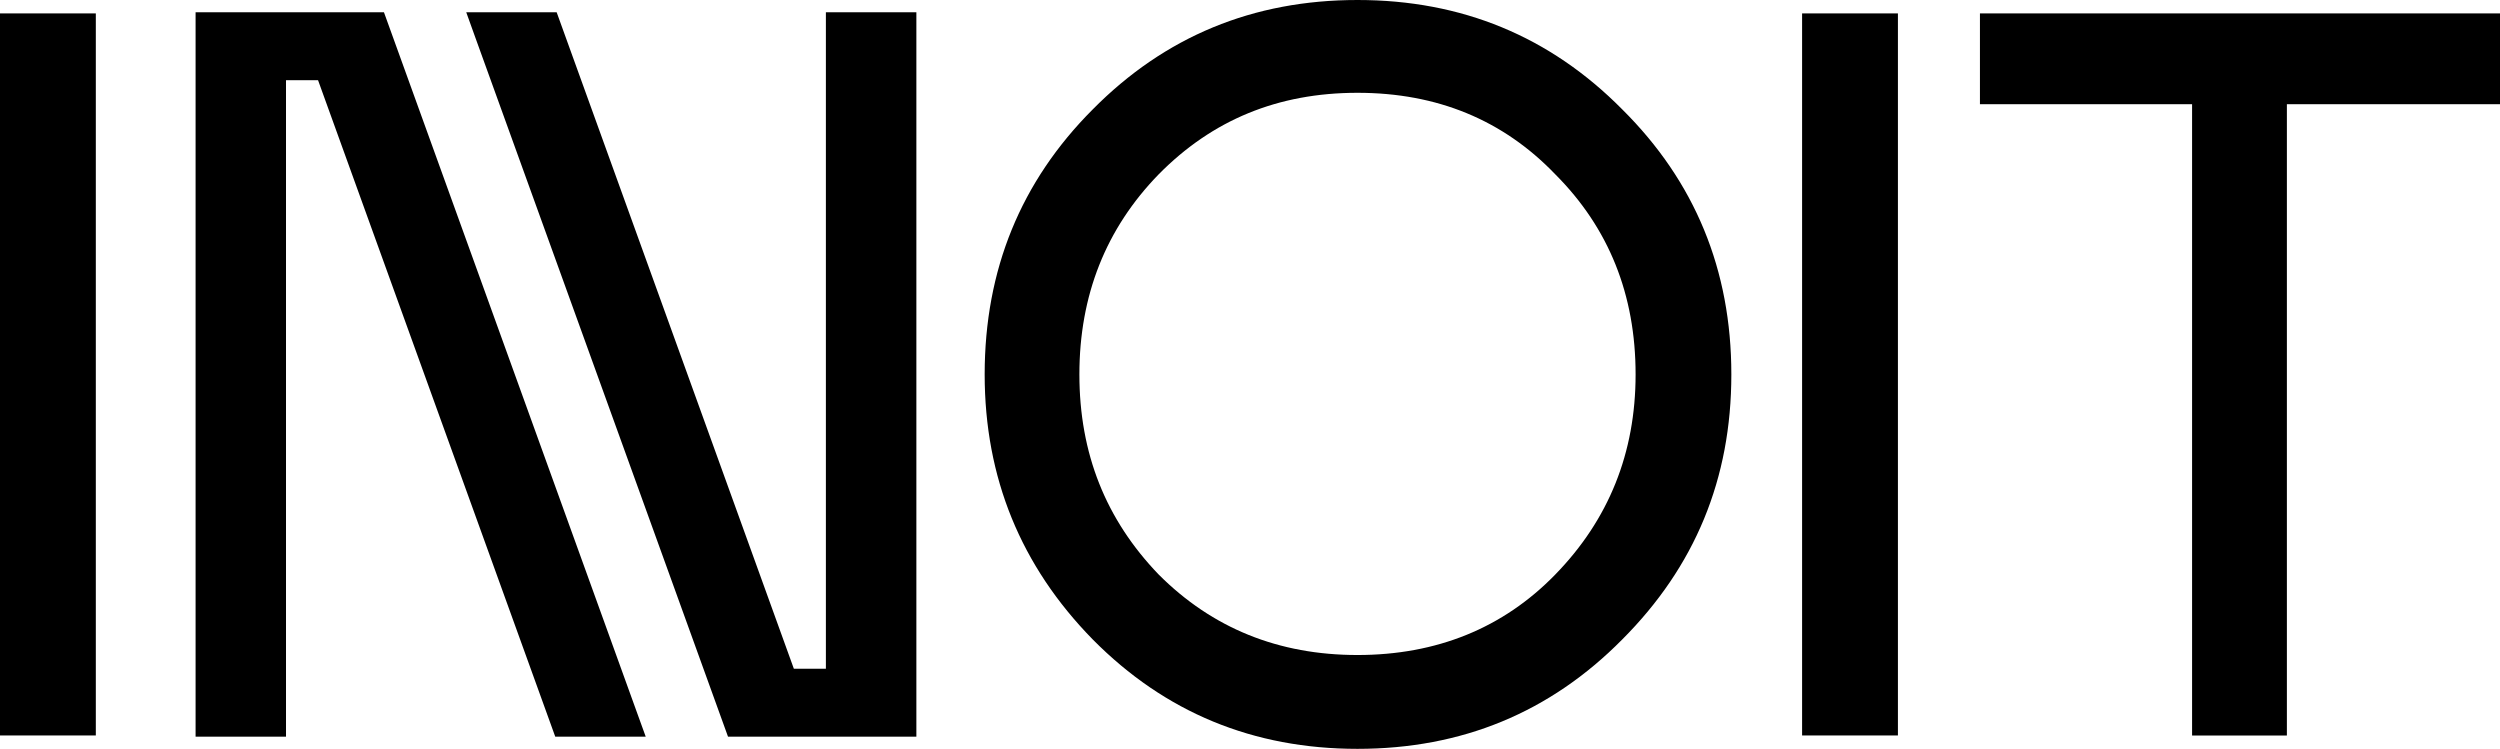
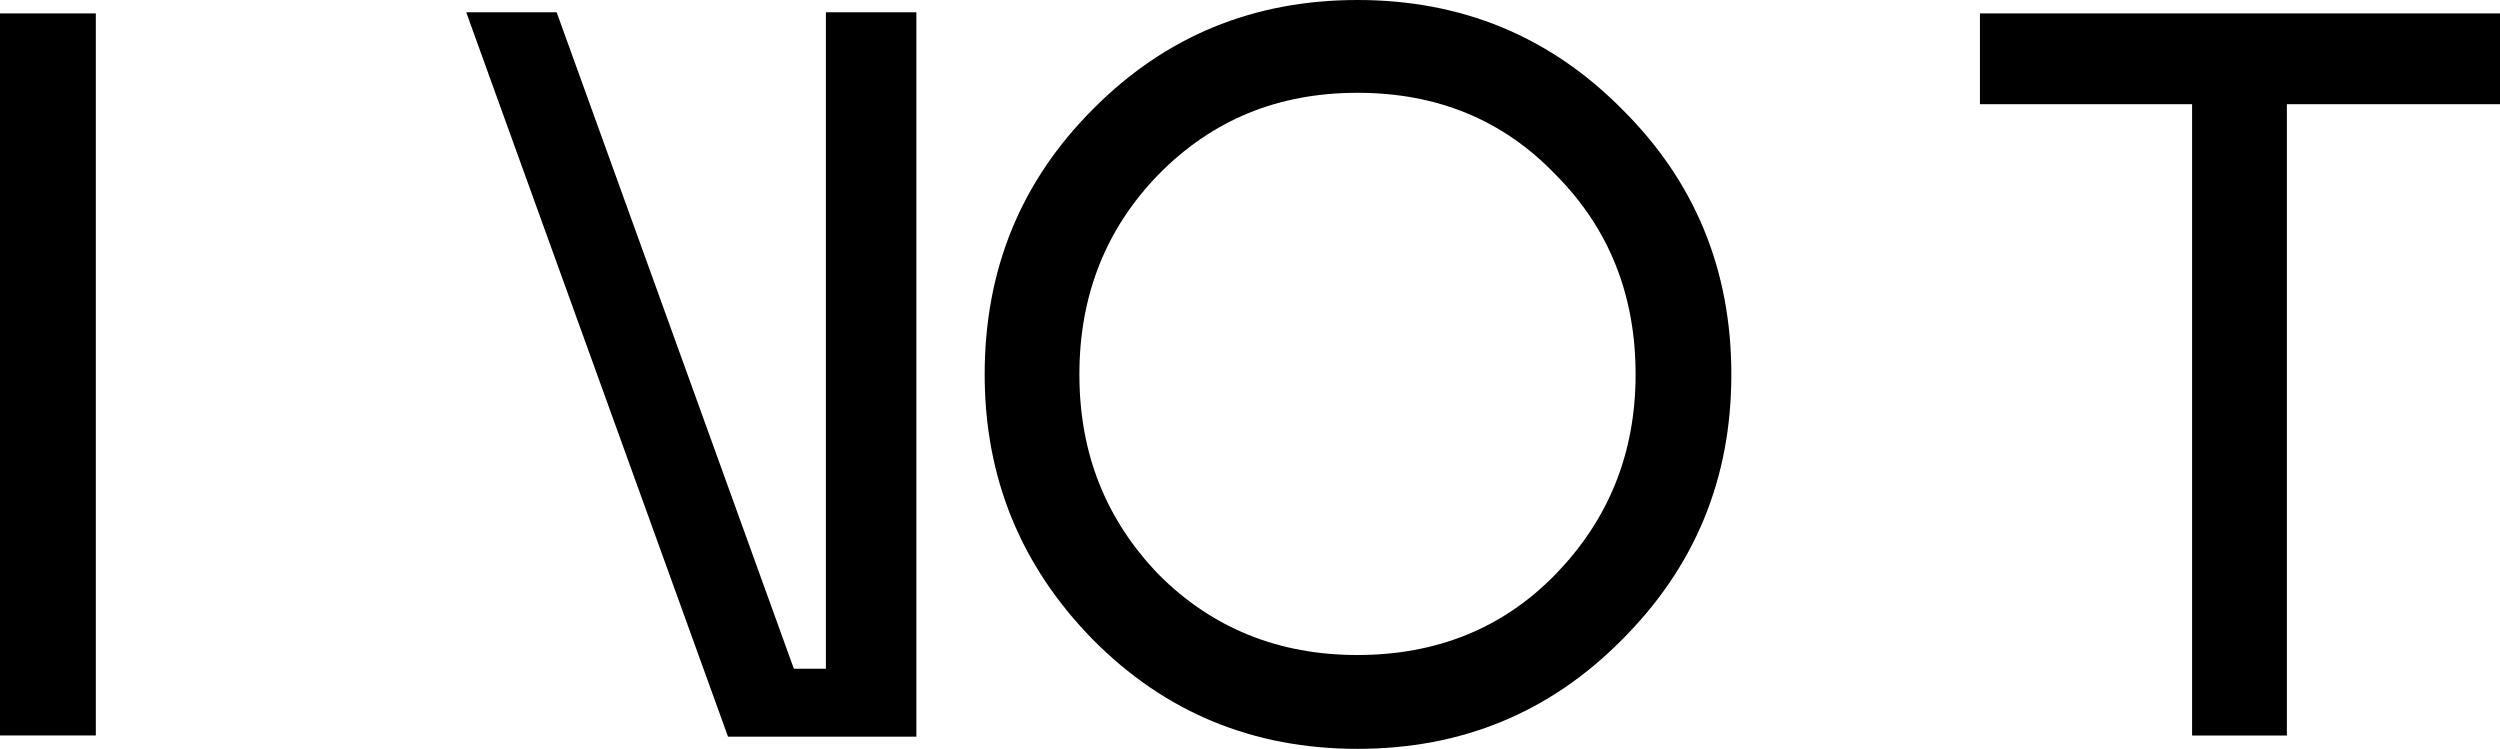
<svg xmlns="http://www.w3.org/2000/svg" width="217" height="65" viewBox="0 0 217 65" fill="none">
  <path d="M0 63.838V1.164H8.317V63.838H0Z" fill="black" />
  <path d="M85.469 32.5C85.469 23.427 88.597 15.757 94.855 9.49C101.112 3.165 108.771 0 117.83 0C126.89 0 134.548 3.165 140.806 9.49C147.121 15.757 150.281 23.427 150.281 32.5C150.281 41.573 147.121 49.185 140.806 55.51C134.548 61.84 126.89 65 117.83 65C108.771 65 101.112 61.835 94.855 55.51C88.597 49.122 85.469 41.452 85.469 32.5ZM141.97 32.5C141.97 25.574 139.647 19.787 134.996 15.129C130.466 10.413 124.746 8.055 117.83 8.055C110.914 8.055 105.226 10.413 100.575 15.129C95.987 19.845 93.691 25.637 93.691 32.5C93.691 39.363 95.982 45.097 100.575 49.871C105.226 54.529 110.978 56.855 117.83 56.855C124.683 56.855 130.466 54.529 134.996 49.871C139.647 45.097 141.97 39.305 141.97 32.5Z" fill="black" />
-   <path d="M156.422 63.838V1.164H164.739V63.838H156.422Z" fill="black" />
  <path d="M171.859 1.164H217.004V9.045H198.501V63.843H190.273V9.045H171.859V1.164Z" fill="black" />
-   <path d="M55.227 61.674L33.326 1.062H33.257H29.628H25.473H24.825H22.381H16.977V3.331V63.942H24.825V6.96H27.606L48.195 63.942H48.264H56.048L55.227 61.674Z" fill="black" />
  <path d="M41.285 3.331L63.191 63.942H63.255H66.889H71.039H71.687H74.131H79.541V61.674V1.062H71.687V58.044H68.906L48.317 1.062H48.248H40.469L41.285 3.331Z" fill="black" />
</svg>